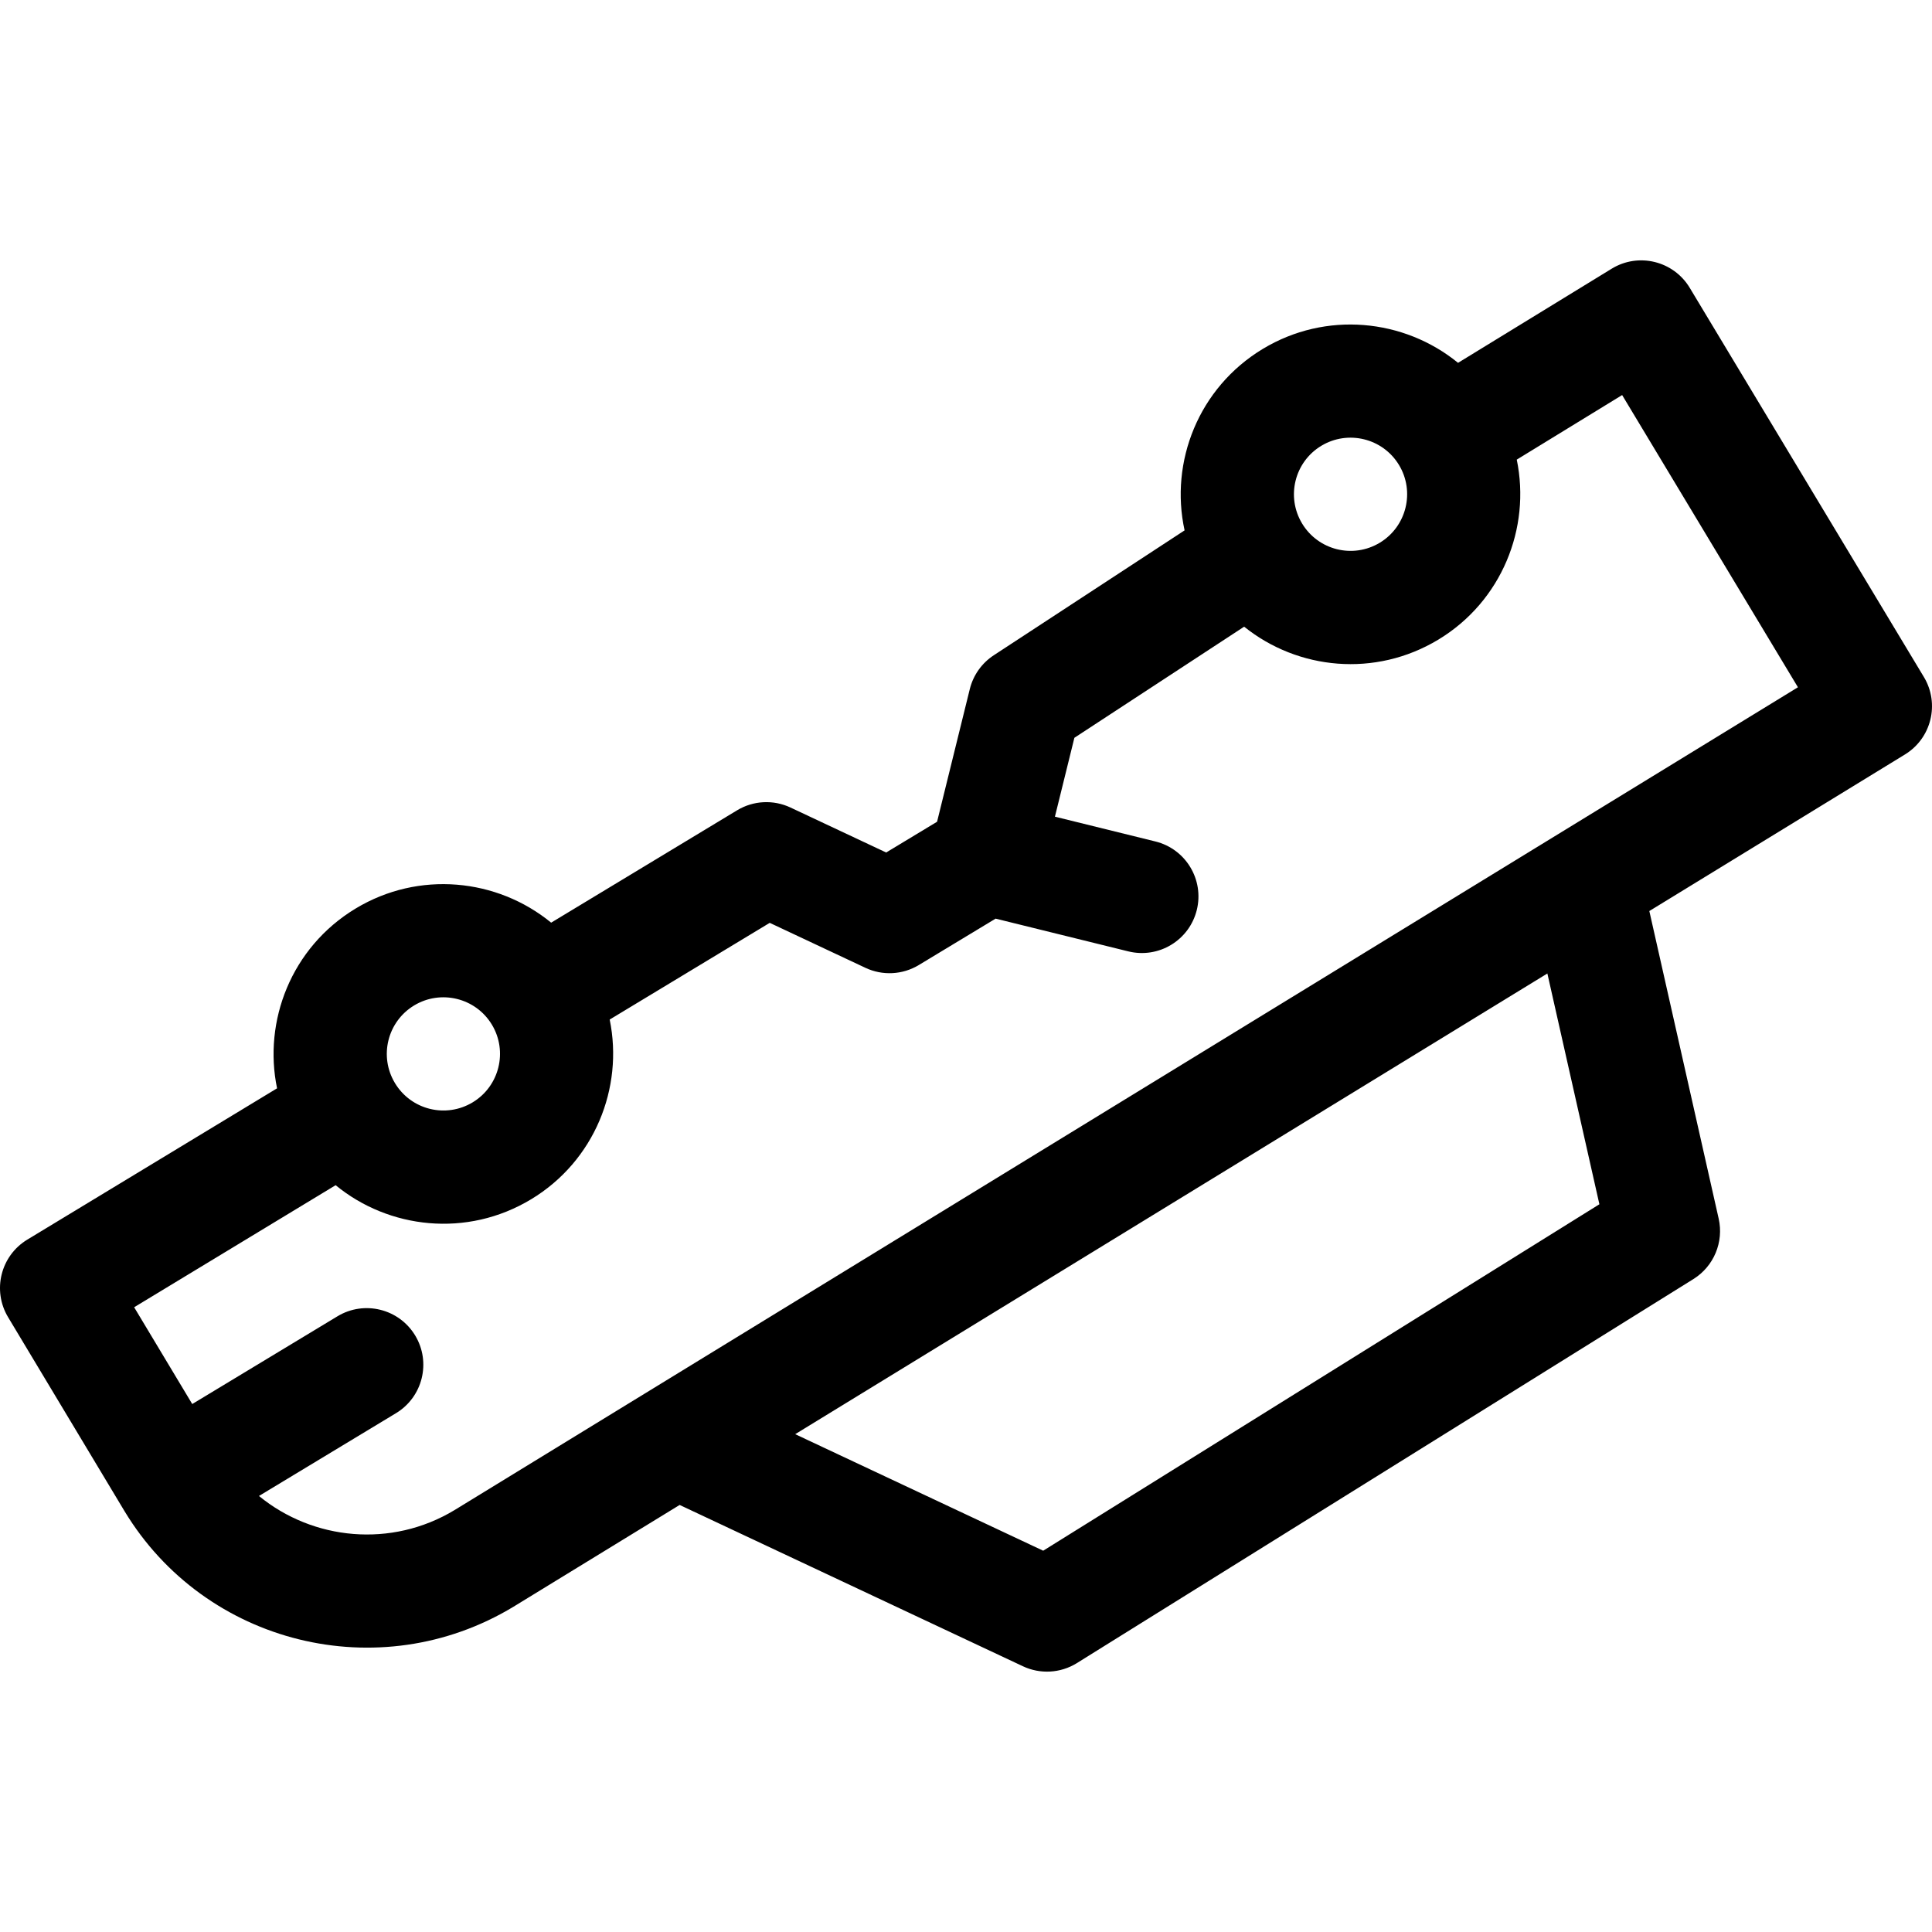
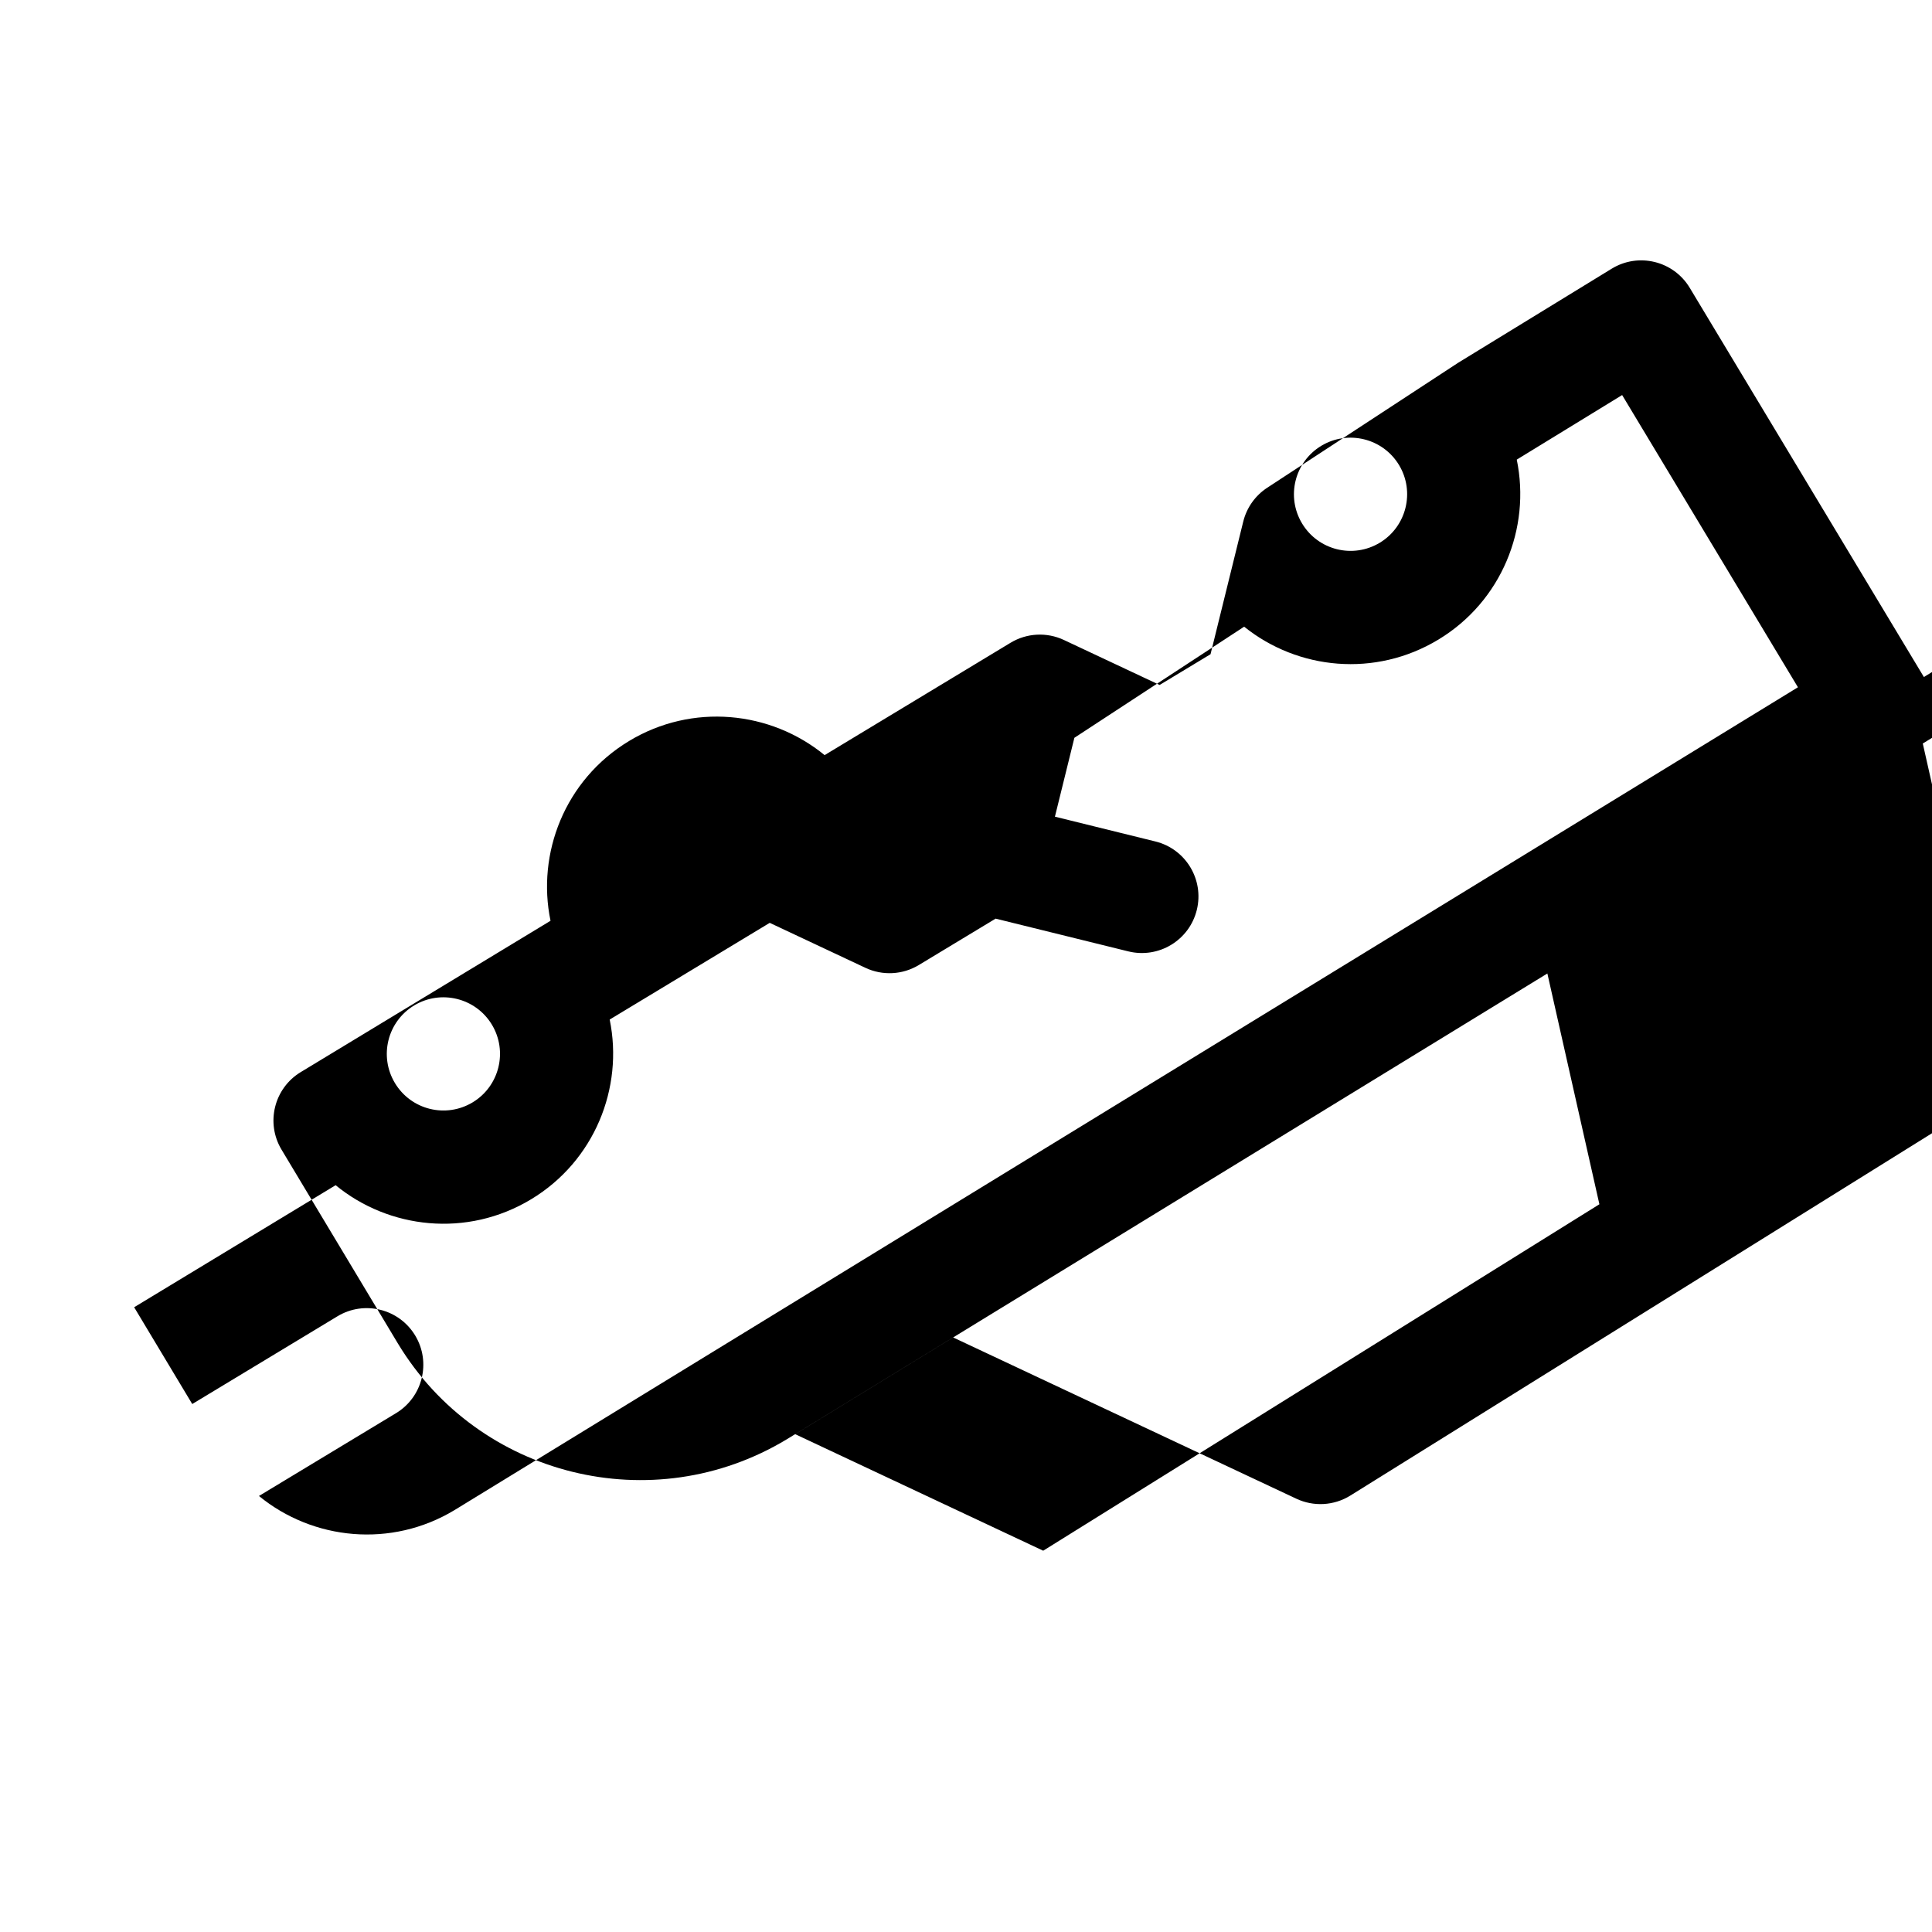
<svg xmlns="http://www.w3.org/2000/svg" id="Capa_1" enable-background="new 0 0 512.004 512.004" height="512" viewBox="0 0 512.004 512.004" width="512">
  <g>
-     <path d="m509.855 179.418-62.057-103.148c-4.288-7.125-13.575-9.417-20.69-5.057l-40.708 24.943c-14.325-11.693-35.044-13.782-51.757-3.686-17.007 10.275-24.685 29.902-20.712 48.084l-50.573 33.103c-3.173 2.076-5.44 5.277-6.349 8.958l-8.673 35.157-13.49 8.15-25.365-11.921c-4.539-2.133-9.844-1.856-14.138.737l-49.282 29.778c-14.327-11.739-35.082-13.851-51.822-3.741-17.118 10.342-24.503 29.89-20.813 47.642l-66.196 40.101c-7.065 4.28-9.341 13.467-5.089 20.55l30.843 51.381c.002.003.004.007.006.011.006.01.013.019.019.029 21.352 35.303 67.508 46.797 103.039 25.332l44.066-26.99 90.97 42.748c4.518 2.123 9.911 1.897 14.311-.844l163.371-101.763c5.417-3.374 8.105-9.806 6.702-16.031l-18.375-81.506 67.745-41.492c7.023-4.303 9.264-13.466 5.017-20.525zm-159.7-61.271c7.048-4.258 16.299-2.031 20.597 5.08 4.277 7.079 1.997 16.319-5.081 20.597-7.112 4.295-16.315 2-20.595-5.082 0-.001-.001-.002-.002-.003-4.286-7.093-2.012-16.306 5.081-20.592zm-240.402 148.306c7.049-4.258 16.292-2.027 20.589 5.069.003.005.005.01.008.014.002.004.005.008.008.012 4.266 7.077 1.985 16.307-5.088 20.582-7.097 4.286-16.306 2.019-20.596-5.082 0 0 0 0 0-.001-.003-.005-.005-.01-.008-.015 0-.001-.001-.001-.001-.002-4.273-7.087-2.005-16.291 5.088-20.577zm166.706 144.504-65.721-30.883 199.333-122.088 13.788 61.157zm-156.003-10.767c-16.745 10.116-37.511 7.997-51.829-3.737l36.314-21.941c7.091-4.284 9.366-13.505 5.082-20.595-4.283-7.09-13.503-9.367-20.596-5.082l-38.48 23.249-15.396-25.648 53.398-32.347c14.03 11.534 34.752 14.037 51.835 3.717 16.735-10.115 24.519-29.47 20.792-47.613l42.412-25.627 25.365 11.92c4.54 2.133 9.846 1.856 14.137-.737l20.361-12.301 35.158 8.676c8.04 1.986 16.172-2.926 18.157-10.969 1.984-8.043-2.927-16.172-10.97-18.157l-26.628-6.571 5.156-20.901 44.992-29.45c14.222 11.442 34.734 13.536 51.471 3.424 16.76-10.13 24.541-29.528 20.773-47.695l27.927-17.112 46.59 77.439c-1.012.607-8.398 5.142-356.021 218.058z" />
+     <path d="m509.855 179.418-62.057-103.148c-4.288-7.125-13.575-9.417-20.69-5.057l-40.708 24.943l-50.573 33.103c-3.173 2.076-5.44 5.277-6.349 8.958l-8.673 35.157-13.49 8.15-25.365-11.921c-4.539-2.133-9.844-1.856-14.138.737l-49.282 29.778c-14.327-11.739-35.082-13.851-51.822-3.741-17.118 10.342-24.503 29.89-20.813 47.642l-66.196 40.101c-7.065 4.28-9.341 13.467-5.089 20.55l30.843 51.381c.002.003.004.007.006.011.006.01.013.019.019.029 21.352 35.303 67.508 46.797 103.039 25.332l44.066-26.99 90.97 42.748c4.518 2.123 9.911 1.897 14.311-.844l163.371-101.763c5.417-3.374 8.105-9.806 6.702-16.031l-18.375-81.506 67.745-41.492c7.023-4.303 9.264-13.466 5.017-20.525zm-159.7-61.271c7.048-4.258 16.299-2.031 20.597 5.08 4.277 7.079 1.997 16.319-5.081 20.597-7.112 4.295-16.315 2-20.595-5.082 0-.001-.001-.002-.002-.003-4.286-7.093-2.012-16.306 5.081-20.592zm-240.402 148.306c7.049-4.258 16.292-2.027 20.589 5.069.003.005.005.01.008.014.002.004.005.008.008.012 4.266 7.077 1.985 16.307-5.088 20.582-7.097 4.286-16.306 2.019-20.596-5.082 0 0 0 0 0-.001-.003-.005-.005-.01-.008-.015 0-.001-.001-.001-.001-.002-4.273-7.087-2.005-16.291 5.088-20.577zm166.706 144.504-65.721-30.883 199.333-122.088 13.788 61.157zm-156.003-10.767c-16.745 10.116-37.511 7.997-51.829-3.737l36.314-21.941c7.091-4.284 9.366-13.505 5.082-20.595-4.283-7.09-13.503-9.367-20.596-5.082l-38.48 23.249-15.396-25.648 53.398-32.347c14.03 11.534 34.752 14.037 51.835 3.717 16.735-10.115 24.519-29.47 20.792-47.613l42.412-25.627 25.365 11.92c4.54 2.133 9.846 1.856 14.137-.737l20.361-12.301 35.158 8.676c8.04 1.986 16.172-2.926 18.157-10.969 1.984-8.043-2.927-16.172-10.97-18.157l-26.628-6.571 5.156-20.901 44.992-29.45c14.222 11.442 34.734 13.536 51.471 3.424 16.76-10.13 24.541-29.528 20.773-47.695l27.927-17.112 46.59 77.439c-1.012.607-8.398 5.142-356.021 218.058z" />
  </g>
</svg>